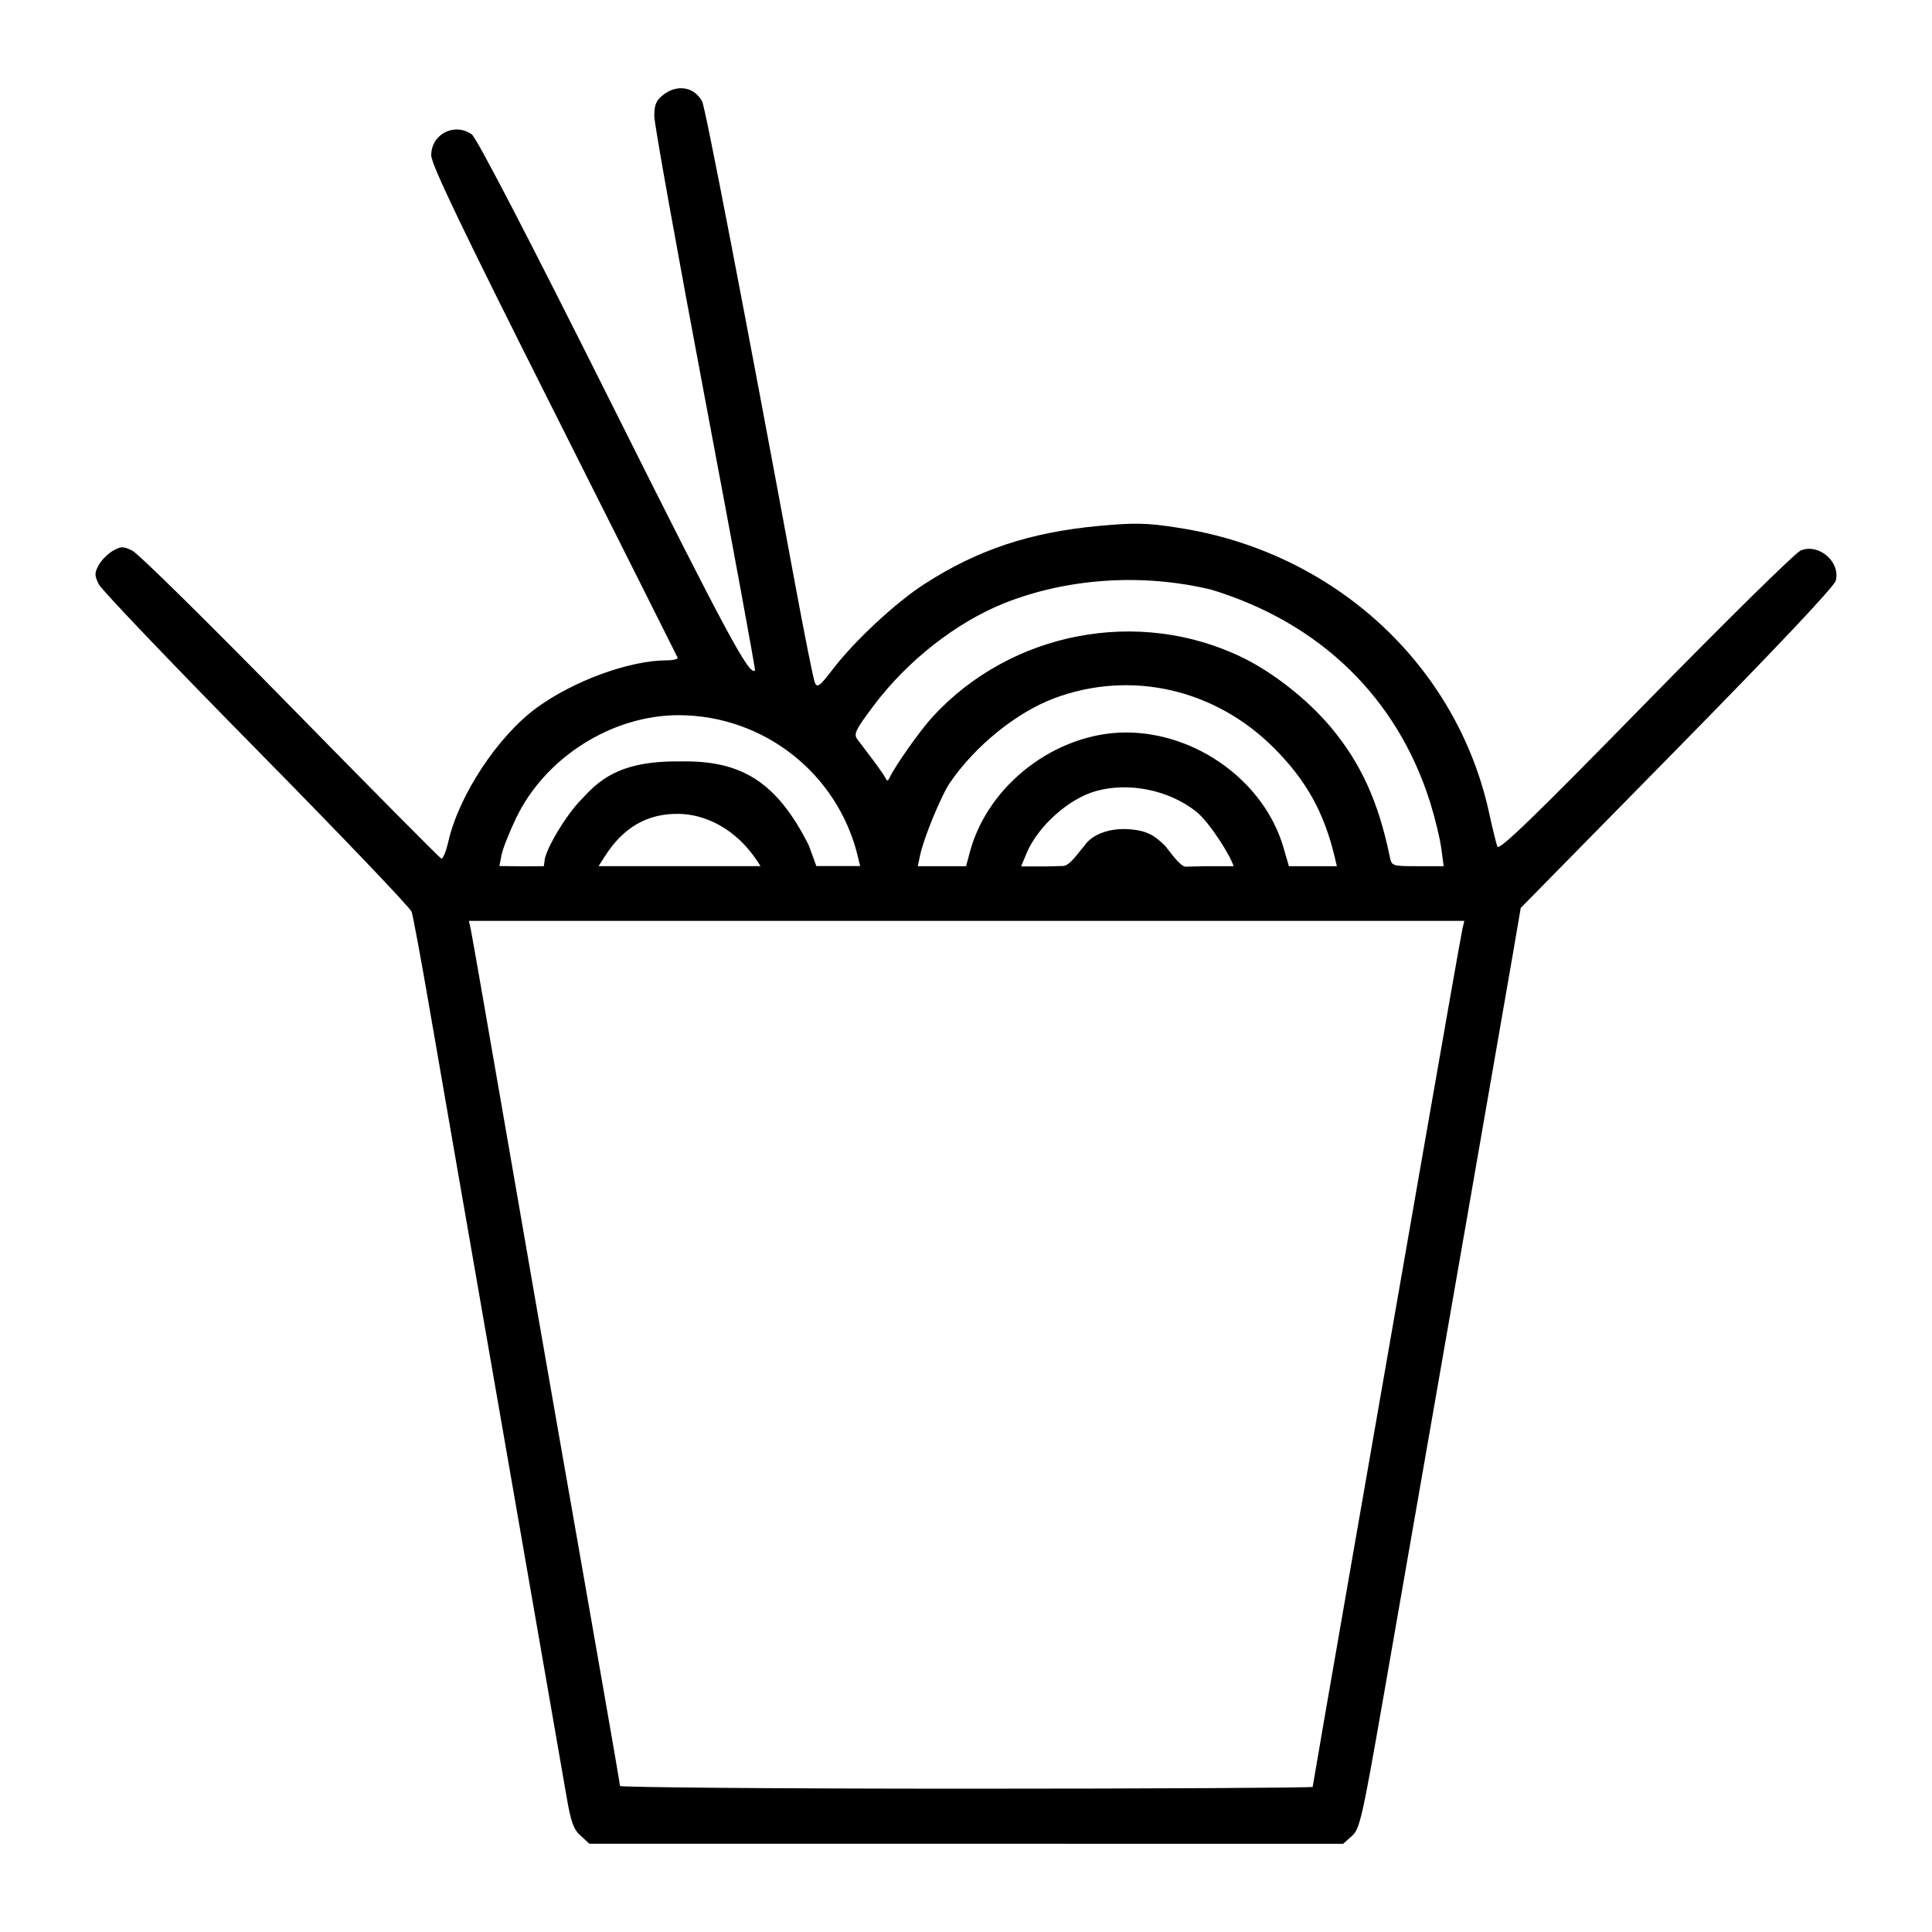
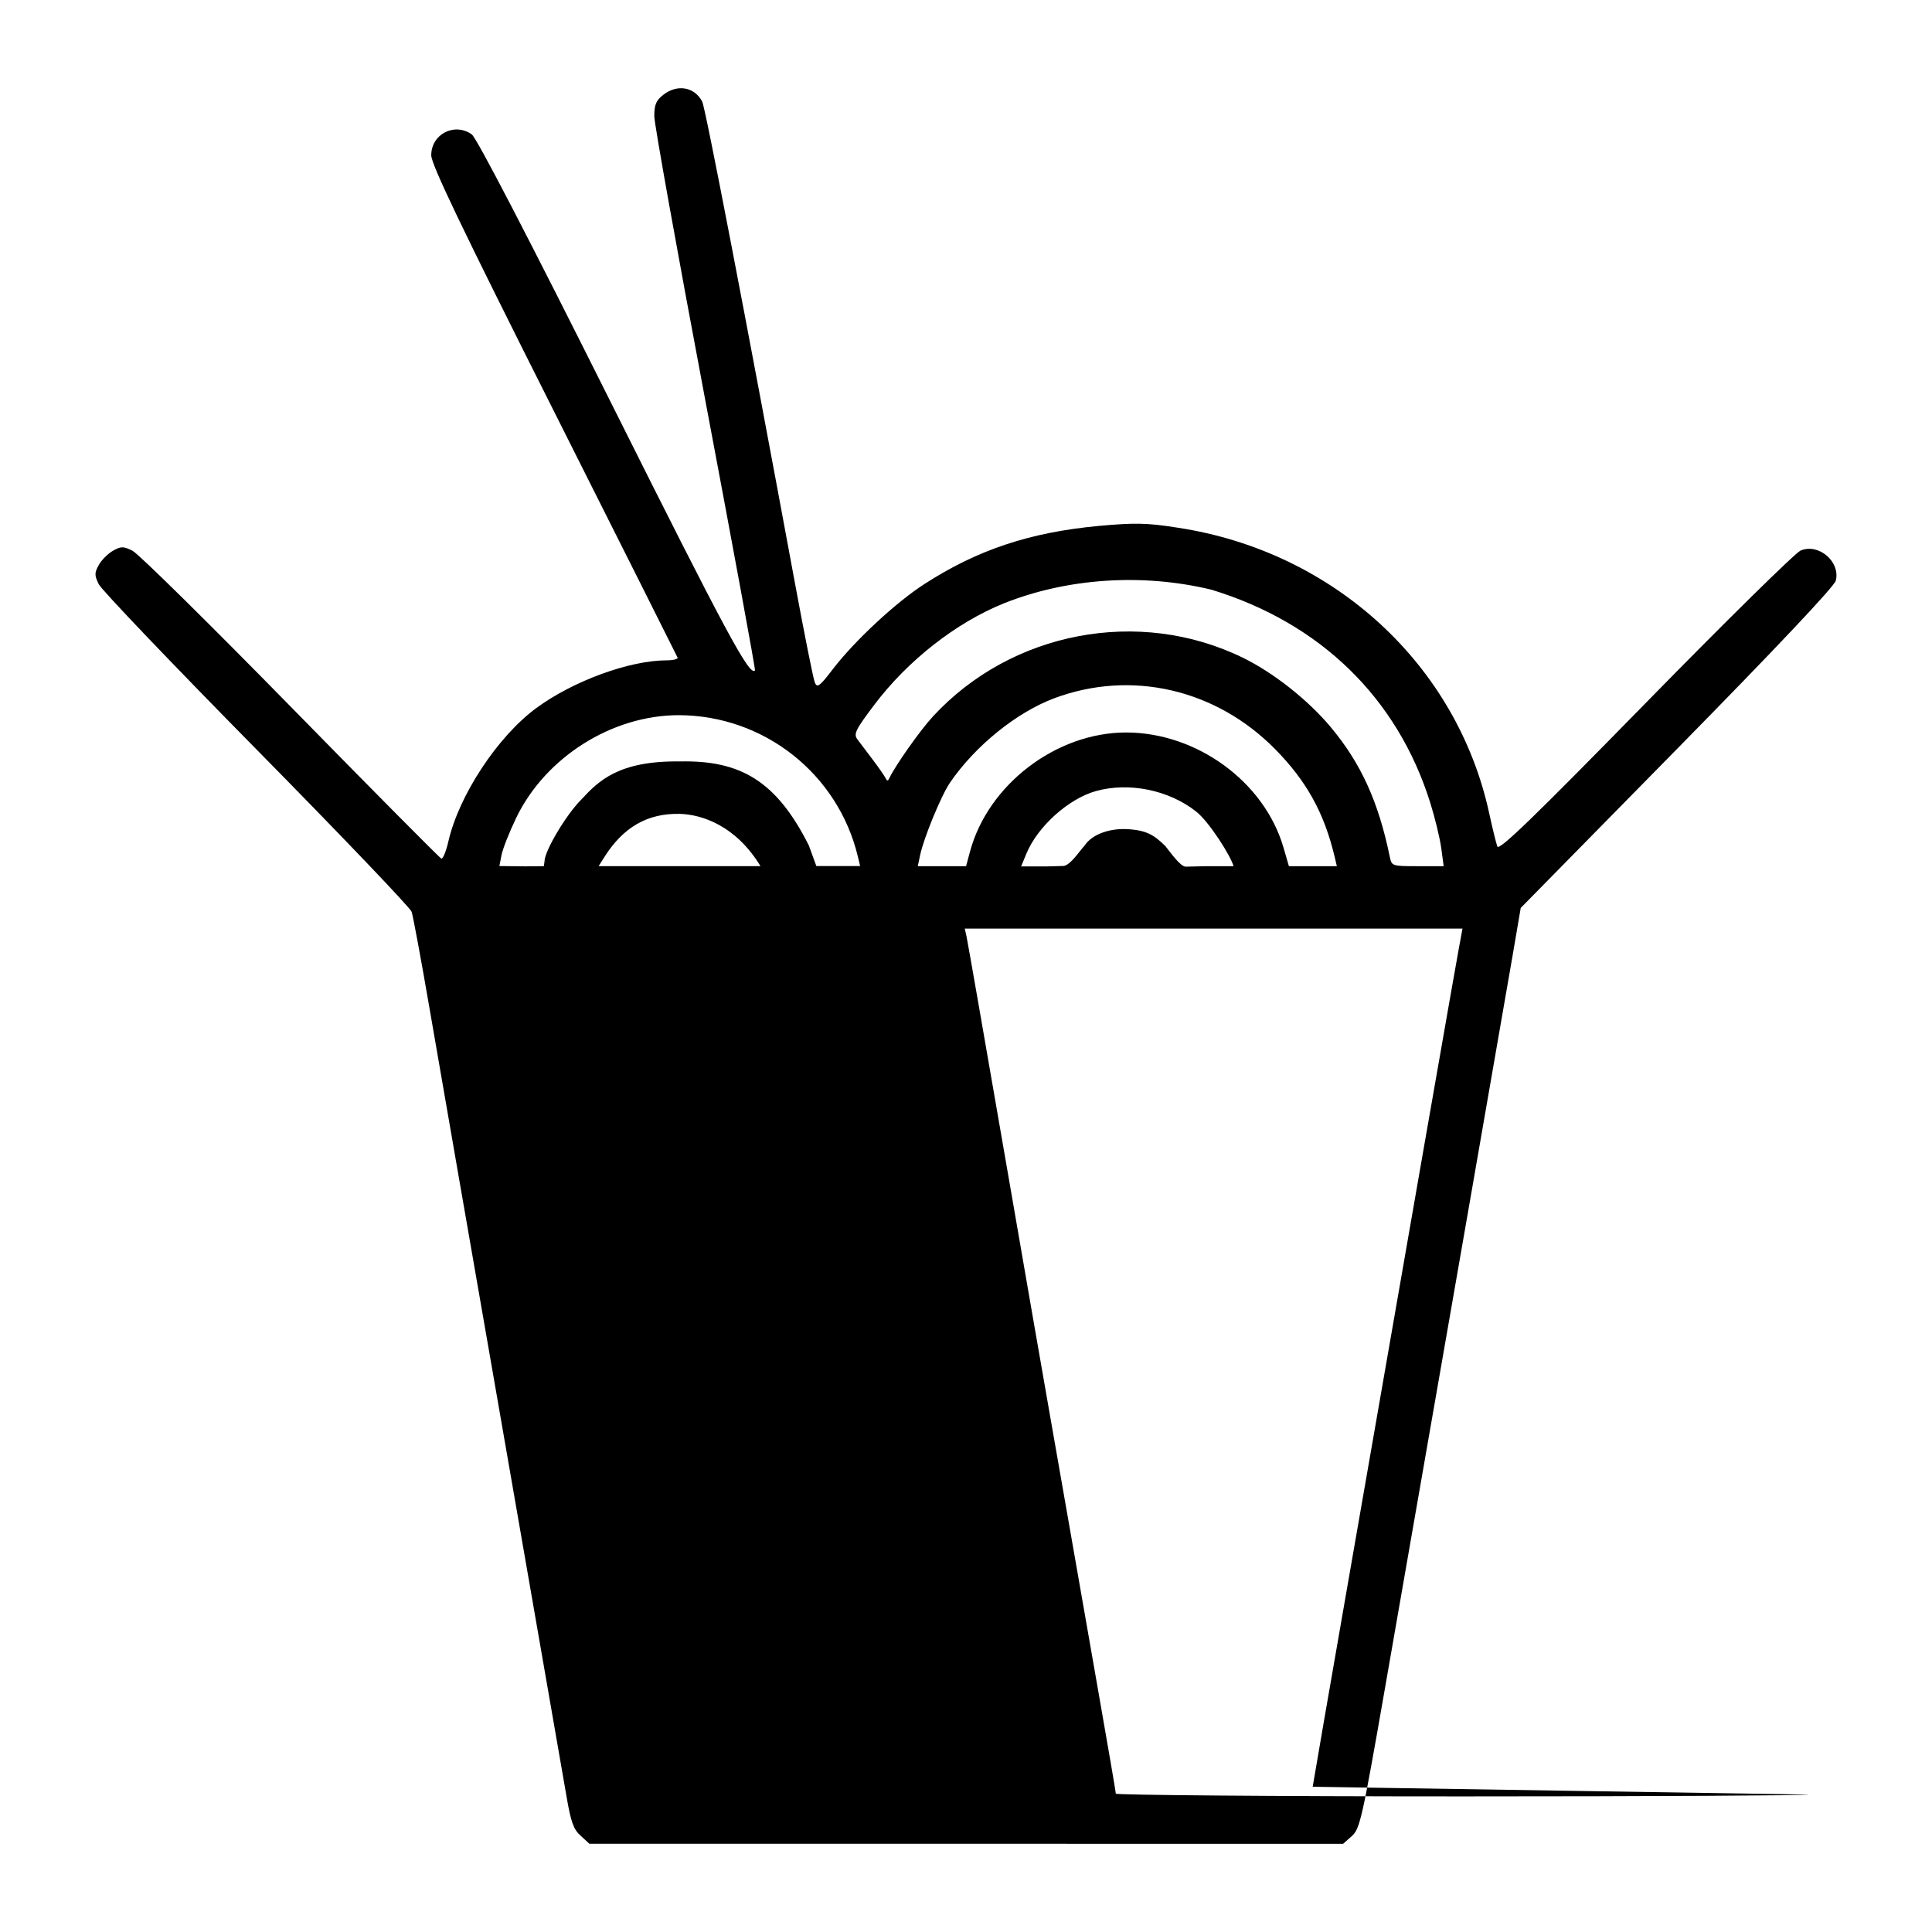
<svg xmlns="http://www.w3.org/2000/svg" fill="#000000" width="800px" height="800px" version="1.1" viewBox="144 144 512 512">
-   <path d="m297.89 630.49c-1.883-1.66-2.59-3.598-3.723-10.227-0.77-4.5-8.344-48.059-16.836-96.789-8.492-48.742-17.266-99.254-19.504-112.25-2.234-12.996-4.371-24.523-4.746-25.605-0.371-1.082-18.879-20.457-41.121-43.027-22.246-22.574-41.043-42.258-41.777-43.75-1.168-2.383-1.168-2.996 0-5.125 0.746-1.324 2.438-3.019 3.766-3.766 2.125-1.203 2.742-1.203 5.16 0 1.512 0.723 20.379 19.324 41.926 41.32 21.547 21.996 39.512 40.117 39.93 40.262 0.422 0.121 1.25-1.902 1.859-4.547 2.801-12.227 13.02-27.746 23.234-35.293 9.727-7.184 24.734-12.695 34.617-12.695 1.758 0 3.062-0.359 2.894-0.723-0.168-0.359-14.926-29.828-32.793-65.336-24.434-48.562-32.492-65.371-32.492-67.777 0-5.621 6.125-8.785 10.742-5.547 1.301 0.961 14.965 27.254 37.031 71.375 30.438 60.871 36.621 72.363 38.02 70.668 0.156-0.242-5.781-32.453-13.188-71.688-7.406-39.242-13.477-73.055-13.496-75.148 0-3.031 0.445-4.176 2.363-5.68 3.703-2.91 8.246-2.141 10.328 1.758 0.844 1.578 11.449 56.637 24.594 127.69 2.496 13.5 4.859 25.328 5.254 26.277 0.625 1.516 1.262 1.082 4.856-3.633 5.766-7.484 16.559-17.52 24.07-22.379 14.125-9.145 28.02-13.777 46.379-15.484 9.387-0.844 12.586-0.844 20.902 0.48 41.254 6.258 73.949 36.23 82.512 75.672 0.867 3.996 1.84 7.965 2.16 8.809 0.445 1.203 9.559-7.629 39.207-37.914 21.246-21.707 39.77-39.949 41.168-40.523 4.781-1.996 10.578 2.961 9.32 7.977-0.387 1.539-15.797 17.867-42.055 44.582l-41.445 42.16-2.047 11.996c-1.891 11.07-18.938 108.94-34.066 195.57-5.902 33.812-6.508 36.508-8.648 38.395l-2.301 2.047-99.879-0.004h-99.871zm193.99-12.984c0-0.242 4.477-26.133 9.949-57.48 5.473-31.355 14.293-81.953 19.602-112.46 5.309-30.477 9.875-56.348 10.145-57.48l0.492-2.047-131.9 0.008h-131.9l0.457 2.047c0.254 1.082 4.769 27 10.047 57.48 5.277 30.504 10.785 62.195 12.246 70.449 1.457 8.242 3.894 22.152 5.414 30.887 1.523 8.746 4.812 27.566 7.316 41.812 2.504 14.246 4.551 26.207 4.551 26.578 0 0.359 41.309 0.723 91.793 0.723 50.484 0 91.793-0.242 91.793-0.48zm-203.58-245.22c0-2.766 5.758-12.441 9.773-16.414 4.559-4.949 9.922-10.297 26.125-10.082 15.977-0.34 25.527 5.106 34.152 22.262l1.988 5.461h11.609l-0.602-2.504c-5.262-21.945-24.875-37.422-47.473-37.48-17.668 0-35.348 11.141-43.094 27.254-1.801 3.754-3.539 8.145-3.859 9.77l-0.578 2.961 6.867 0.078 4.914-0.043zm35.863-12.598c-8.656-0.215-15.047 3.633-19.945 11.359l-1.582 2.5h42.906c-6.492-10.727-15.52-13.707-21.379-13.859zm76.891 10.012c4.785-17.773 22.812-31.551 41.332-31.586 18.758 0 36.68 13.055 41.754 30.504l1.434 4.934h12.707l-0.59-2.504c-2.769-11.648-7.453-20.094-15.84-28.59-15.707-15.883-38.121-21.02-58.488-13.402-9.977 3.742-20.941 12.609-27.605 22.355-2.309 3.367-6.961 14.656-7.91 19.18l-0.625 2.961h12.797zm30.293-1.512c2.219-3.394 7.199-4.668 11.297-4.461 5.293 0.27 7.269 1.641 10.152 4.461 1.219 1.449 3.988 5.523 5.457 5.488l5.394-0.125h7.25c-0.672-2.609-6.379-11.684-9.898-14.477-7.207-5.703-17.773-7.871-26.539-5.438-7.273 2.019-15.461 9.375-18.441 16.559l-1.414 3.418h6.809l4.488-0.125c1.824-0.301 4.023-3.746 5.445-5.297zm94.598 0.586c-0.348-2.625-1.664-8.039-2.918-12.043-8.695-27.758-29.125-47.648-57.992-56.457-18.465-4.457-38.375-3.004-54.973 3.609-12.723 5.137-25.543 15.184-34.422 26.977-4.894 6.484-5.473 7.664-4.449 9.035 0.648 0.844 2.481 3.297 4.074 5.402s3.129 4.32 3.41 4.898c0.398 0.844 0.625 0.844 1.023 0 1.59-3.356 8.152-12.656 11.508-16.293 20.805-22.574 54.652-29.012 82.121-15.617 8.145 3.973 17.266 11.168 23.332 18.41 7.984 9.543 12.656 19.793 15.648 34.363 0.504 2.453 0.613 2.492 7.398 2.492h6.883l-0.637-4.766z" />
+   <path d="m297.89 630.49c-1.883-1.66-2.59-3.598-3.723-10.227-0.77-4.5-8.344-48.059-16.836-96.789-8.492-48.742-17.266-99.254-19.504-112.25-2.234-12.996-4.371-24.523-4.746-25.605-0.371-1.082-18.879-20.457-41.121-43.027-22.246-22.574-41.043-42.258-41.777-43.75-1.168-2.383-1.168-2.996 0-5.125 0.746-1.324 2.438-3.019 3.766-3.766 2.125-1.203 2.742-1.203 5.16 0 1.512 0.723 20.379 19.324 41.926 41.32 21.547 21.996 39.512 40.117 39.93 40.262 0.422 0.121 1.25-1.902 1.859-4.547 2.801-12.227 13.02-27.746 23.234-35.293 9.727-7.184 24.734-12.695 34.617-12.695 1.758 0 3.062-0.359 2.894-0.723-0.168-0.359-14.926-29.828-32.793-65.336-24.434-48.562-32.492-65.371-32.492-67.777 0-5.621 6.125-8.785 10.742-5.547 1.301 0.961 14.965 27.254 37.031 71.375 30.438 60.871 36.621 72.363 38.02 70.668 0.156-0.242-5.781-32.453-13.188-71.688-7.406-39.242-13.477-73.055-13.496-75.148 0-3.031 0.445-4.176 2.363-5.68 3.703-2.91 8.246-2.141 10.328 1.758 0.844 1.578 11.449 56.637 24.594 127.69 2.496 13.5 4.859 25.328 5.254 26.277 0.625 1.516 1.262 1.082 4.856-3.633 5.766-7.484 16.559-17.52 24.07-22.379 14.125-9.145 28.02-13.777 46.379-15.484 9.387-0.844 12.586-0.844 20.902 0.48 41.254 6.258 73.949 36.23 82.512 75.672 0.867 3.996 1.84 7.965 2.16 8.809 0.445 1.203 9.559-7.629 39.207-37.914 21.246-21.707 39.77-39.949 41.168-40.523 4.781-1.996 10.578 2.961 9.32 7.977-0.387 1.539-15.797 17.867-42.055 44.582l-41.445 42.16-2.047 11.996c-1.891 11.07-18.938 108.94-34.066 195.57-5.902 33.812-6.508 36.508-8.648 38.395l-2.301 2.047-99.879-0.004h-99.871zm193.99-12.984c0-0.242 4.477-26.133 9.949-57.48 5.473-31.355 14.293-81.953 19.602-112.46 5.309-30.477 9.875-56.348 10.145-57.48h-131.9l0.457 2.047c0.254 1.082 4.769 27 10.047 57.48 5.277 30.504 10.785 62.195 12.246 70.449 1.457 8.242 3.894 22.152 5.414 30.887 1.523 8.746 4.812 27.566 7.316 41.812 2.504 14.246 4.551 26.207 4.551 26.578 0 0.359 41.309 0.723 91.793 0.723 50.484 0 91.793-0.242 91.793-0.48zm-203.58-245.22c0-2.766 5.758-12.441 9.773-16.414 4.559-4.949 9.922-10.297 26.125-10.082 15.977-0.34 25.527 5.106 34.152 22.262l1.988 5.461h11.609l-0.602-2.504c-5.262-21.945-24.875-37.422-47.473-37.48-17.668 0-35.348 11.141-43.094 27.254-1.801 3.754-3.539 8.145-3.859 9.77l-0.578 2.961 6.867 0.078 4.914-0.043zm35.863-12.598c-8.656-0.215-15.047 3.633-19.945 11.359l-1.582 2.5h42.906c-6.492-10.727-15.52-13.707-21.379-13.859zm76.891 10.012c4.785-17.773 22.812-31.551 41.332-31.586 18.758 0 36.68 13.055 41.754 30.504l1.434 4.934h12.707l-0.59-2.504c-2.769-11.648-7.453-20.094-15.84-28.59-15.707-15.883-38.121-21.02-58.488-13.402-9.977 3.742-20.941 12.609-27.605 22.355-2.309 3.367-6.961 14.656-7.91 19.18l-0.625 2.961h12.797zm30.293-1.512c2.219-3.394 7.199-4.668 11.297-4.461 5.293 0.27 7.269 1.641 10.152 4.461 1.219 1.449 3.988 5.523 5.457 5.488l5.394-0.125h7.25c-0.672-2.609-6.379-11.684-9.898-14.477-7.207-5.703-17.773-7.871-26.539-5.438-7.273 2.019-15.461 9.375-18.441 16.559l-1.414 3.418h6.809l4.488-0.125c1.824-0.301 4.023-3.746 5.445-5.297zm94.598 0.586c-0.348-2.625-1.664-8.039-2.918-12.043-8.695-27.758-29.125-47.648-57.992-56.457-18.465-4.457-38.375-3.004-54.973 3.609-12.723 5.137-25.543 15.184-34.422 26.977-4.894 6.484-5.473 7.664-4.449 9.035 0.648 0.844 2.481 3.297 4.074 5.402s3.129 4.32 3.41 4.898c0.398 0.844 0.625 0.844 1.023 0 1.59-3.356 8.152-12.656 11.508-16.293 20.805-22.574 54.652-29.012 82.121-15.617 8.145 3.973 17.266 11.168 23.332 18.41 7.984 9.543 12.656 19.793 15.648 34.363 0.504 2.453 0.613 2.492 7.398 2.492h6.883l-0.637-4.766z" />
</svg>